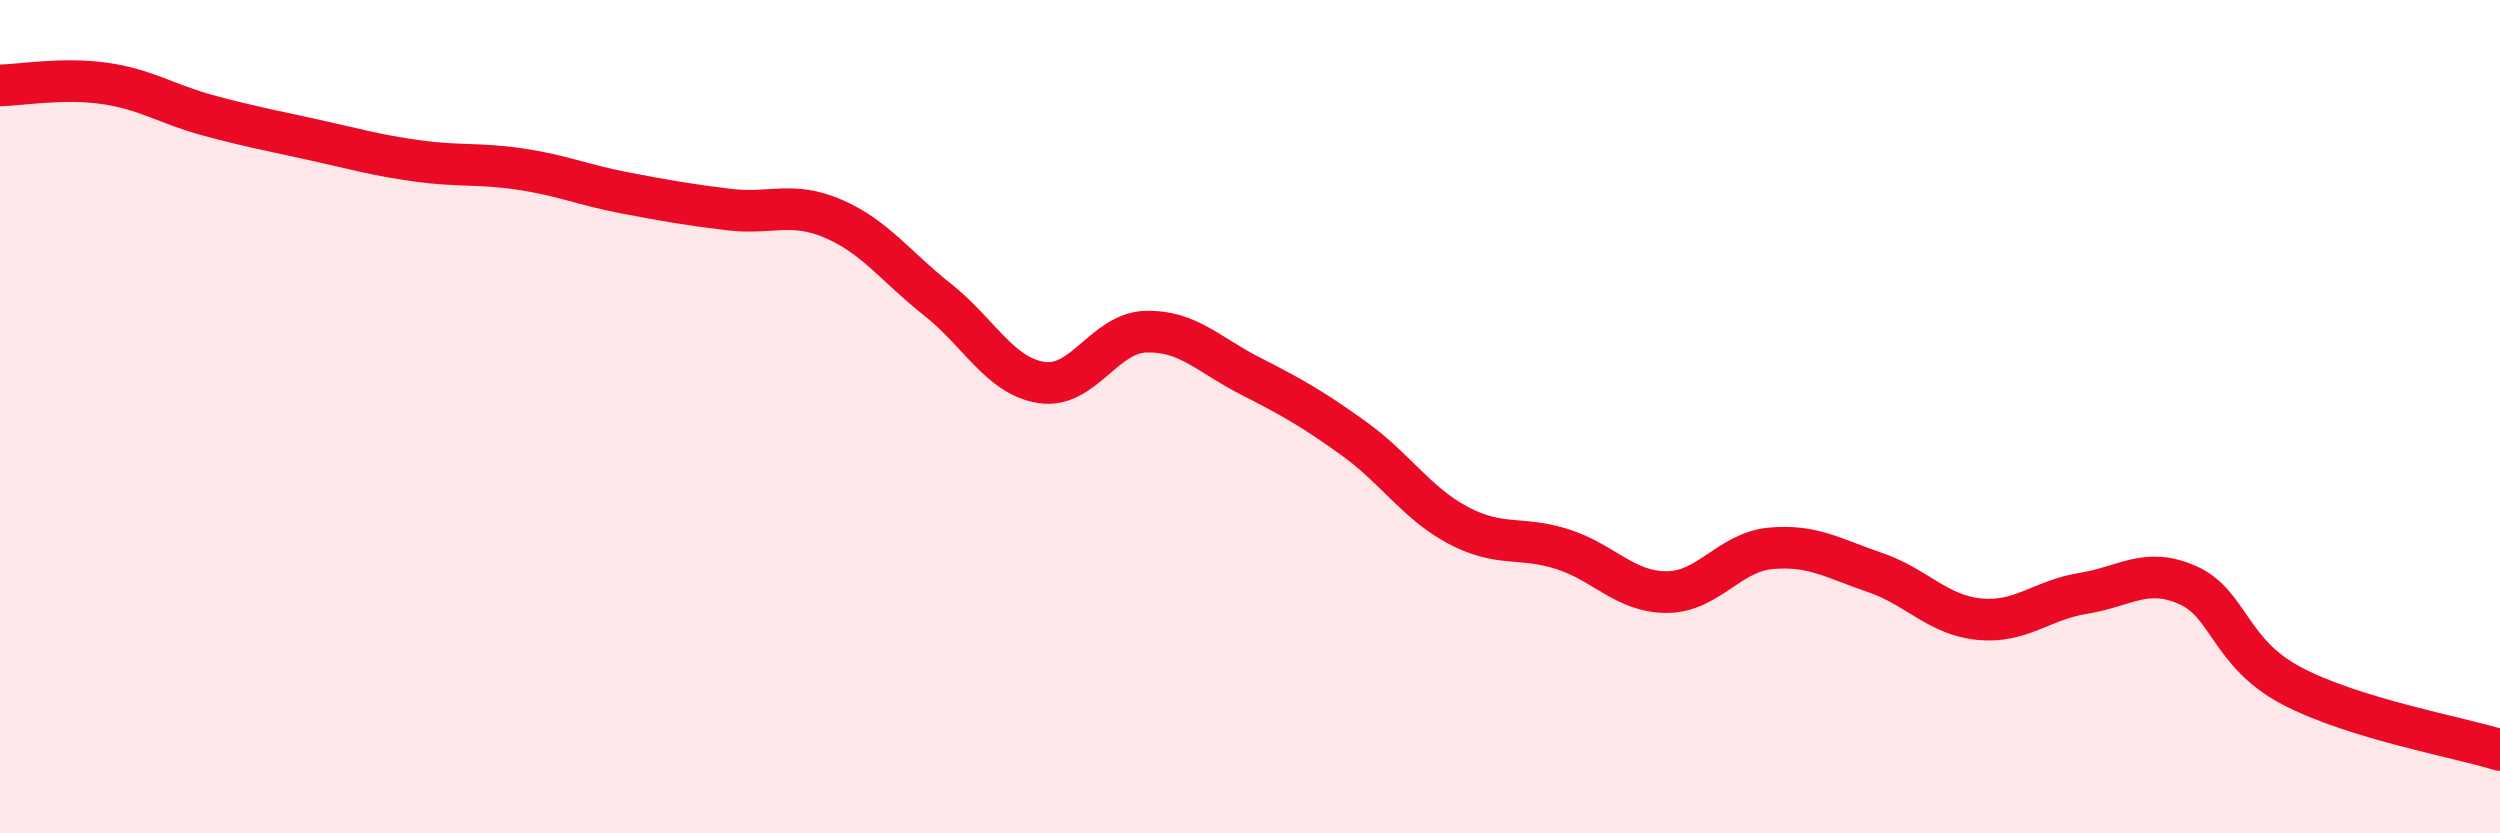
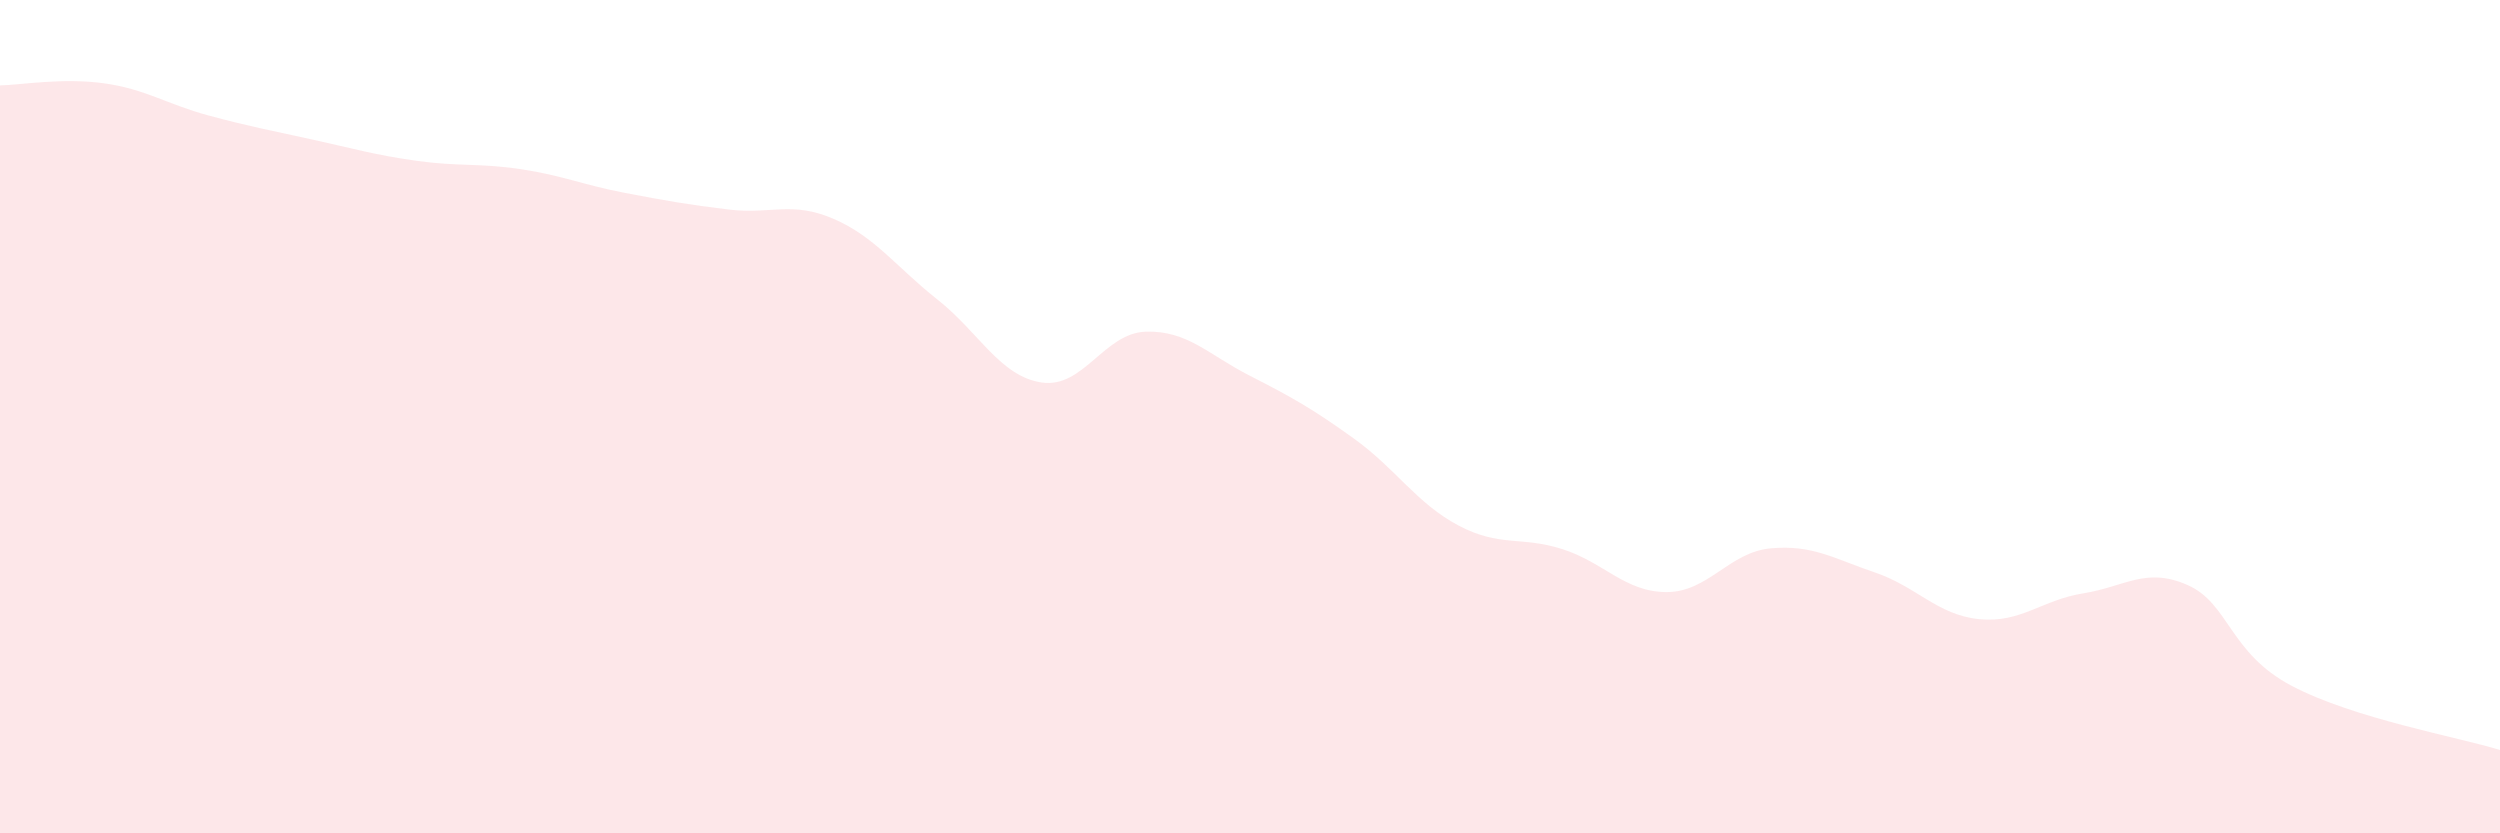
<svg xmlns="http://www.w3.org/2000/svg" width="60" height="20" viewBox="0 0 60 20">
  <path d="M 0,2.05 C 0.5,2.04 1.5,1.86 2.5,2 C 3.5,2.14 4,2.5 5,2.77 C 6,3.04 6.5,3.13 7.5,3.35 C 8.5,3.57 9,3.72 10,3.86 C 11,4 11.5,3.91 12.5,4.06 C 13.5,4.21 14,4.44 15,4.63 C 16,4.82 16.5,4.91 17.5,5.03 C 18.5,5.15 19,4.82 20,5.25 C 21,5.68 21.5,6.4 22.5,7.19 C 23.5,7.98 24,9.03 25,9.18 C 26,9.33 26.5,7.99 27.5,7.96 C 28.5,7.93 29,8.51 30,9.02 C 31,9.53 31.5,9.81 32.5,10.53 C 33.5,11.25 34,12.08 35,12.61 C 36,13.14 36.5,12.86 37.5,13.18 C 38.5,13.5 39,14.21 40,14.21 C 41,14.21 41.5,13.25 42.5,13.16 C 43.5,13.07 44,13.4 45,13.74 C 46,14.08 46.5,14.76 47.5,14.86 C 48.5,14.96 49,14.4 50,14.24 C 51,14.08 51.5,13.6 52.5,14.04 C 53.5,14.48 53.5,15.67 55,16.46 C 56.5,17.25 59,17.69 60,18L60 20L0 20Z" fill="#EB0A25" opacity="0.1" stroke-linecap="round" stroke-linejoin="round" />
-   <path d="M 0,2.05 C 0.5,2.04 1.5,1.86 2.5,2 C 3.5,2.14 4,2.5 5,2.77 C 6,3.04 6.5,3.13 7.5,3.35 C 8.5,3.57 9,3.72 10,3.86 C 11,4 11.5,3.91 12.5,4.06 C 13.5,4.21 14,4.44 15,4.63 C 16,4.82 16.5,4.91 17.5,5.03 C 18.5,5.15 19,4.82 20,5.25 C 21,5.68 21.5,6.4 22.5,7.19 C 23.5,7.98 24,9.03 25,9.18 C 26,9.33 26.5,7.99 27.5,7.96 C 28.5,7.93 29,8.51 30,9.02 C 31,9.53 31.5,9.81 32.5,10.53 C 33.5,11.25 34,12.08 35,12.61 C 36,13.14 36.5,12.86 37.5,13.18 C 38.5,13.5 39,14.21 40,14.21 C 41,14.21 41.5,13.25 42.5,13.16 C 43.5,13.07 44,13.4 45,13.74 C 46,14.08 46.5,14.76 47.5,14.86 C 48.5,14.96 49,14.4 50,14.24 C 51,14.08 51.5,13.6 52.5,14.04 C 53.5,14.48 53.5,15.67 55,16.46 C 56.5,17.25 59,17.69 60,18" stroke="#EB0A25" stroke-width="1" fill="none" stroke-linecap="round" stroke-linejoin="round" />
</svg>